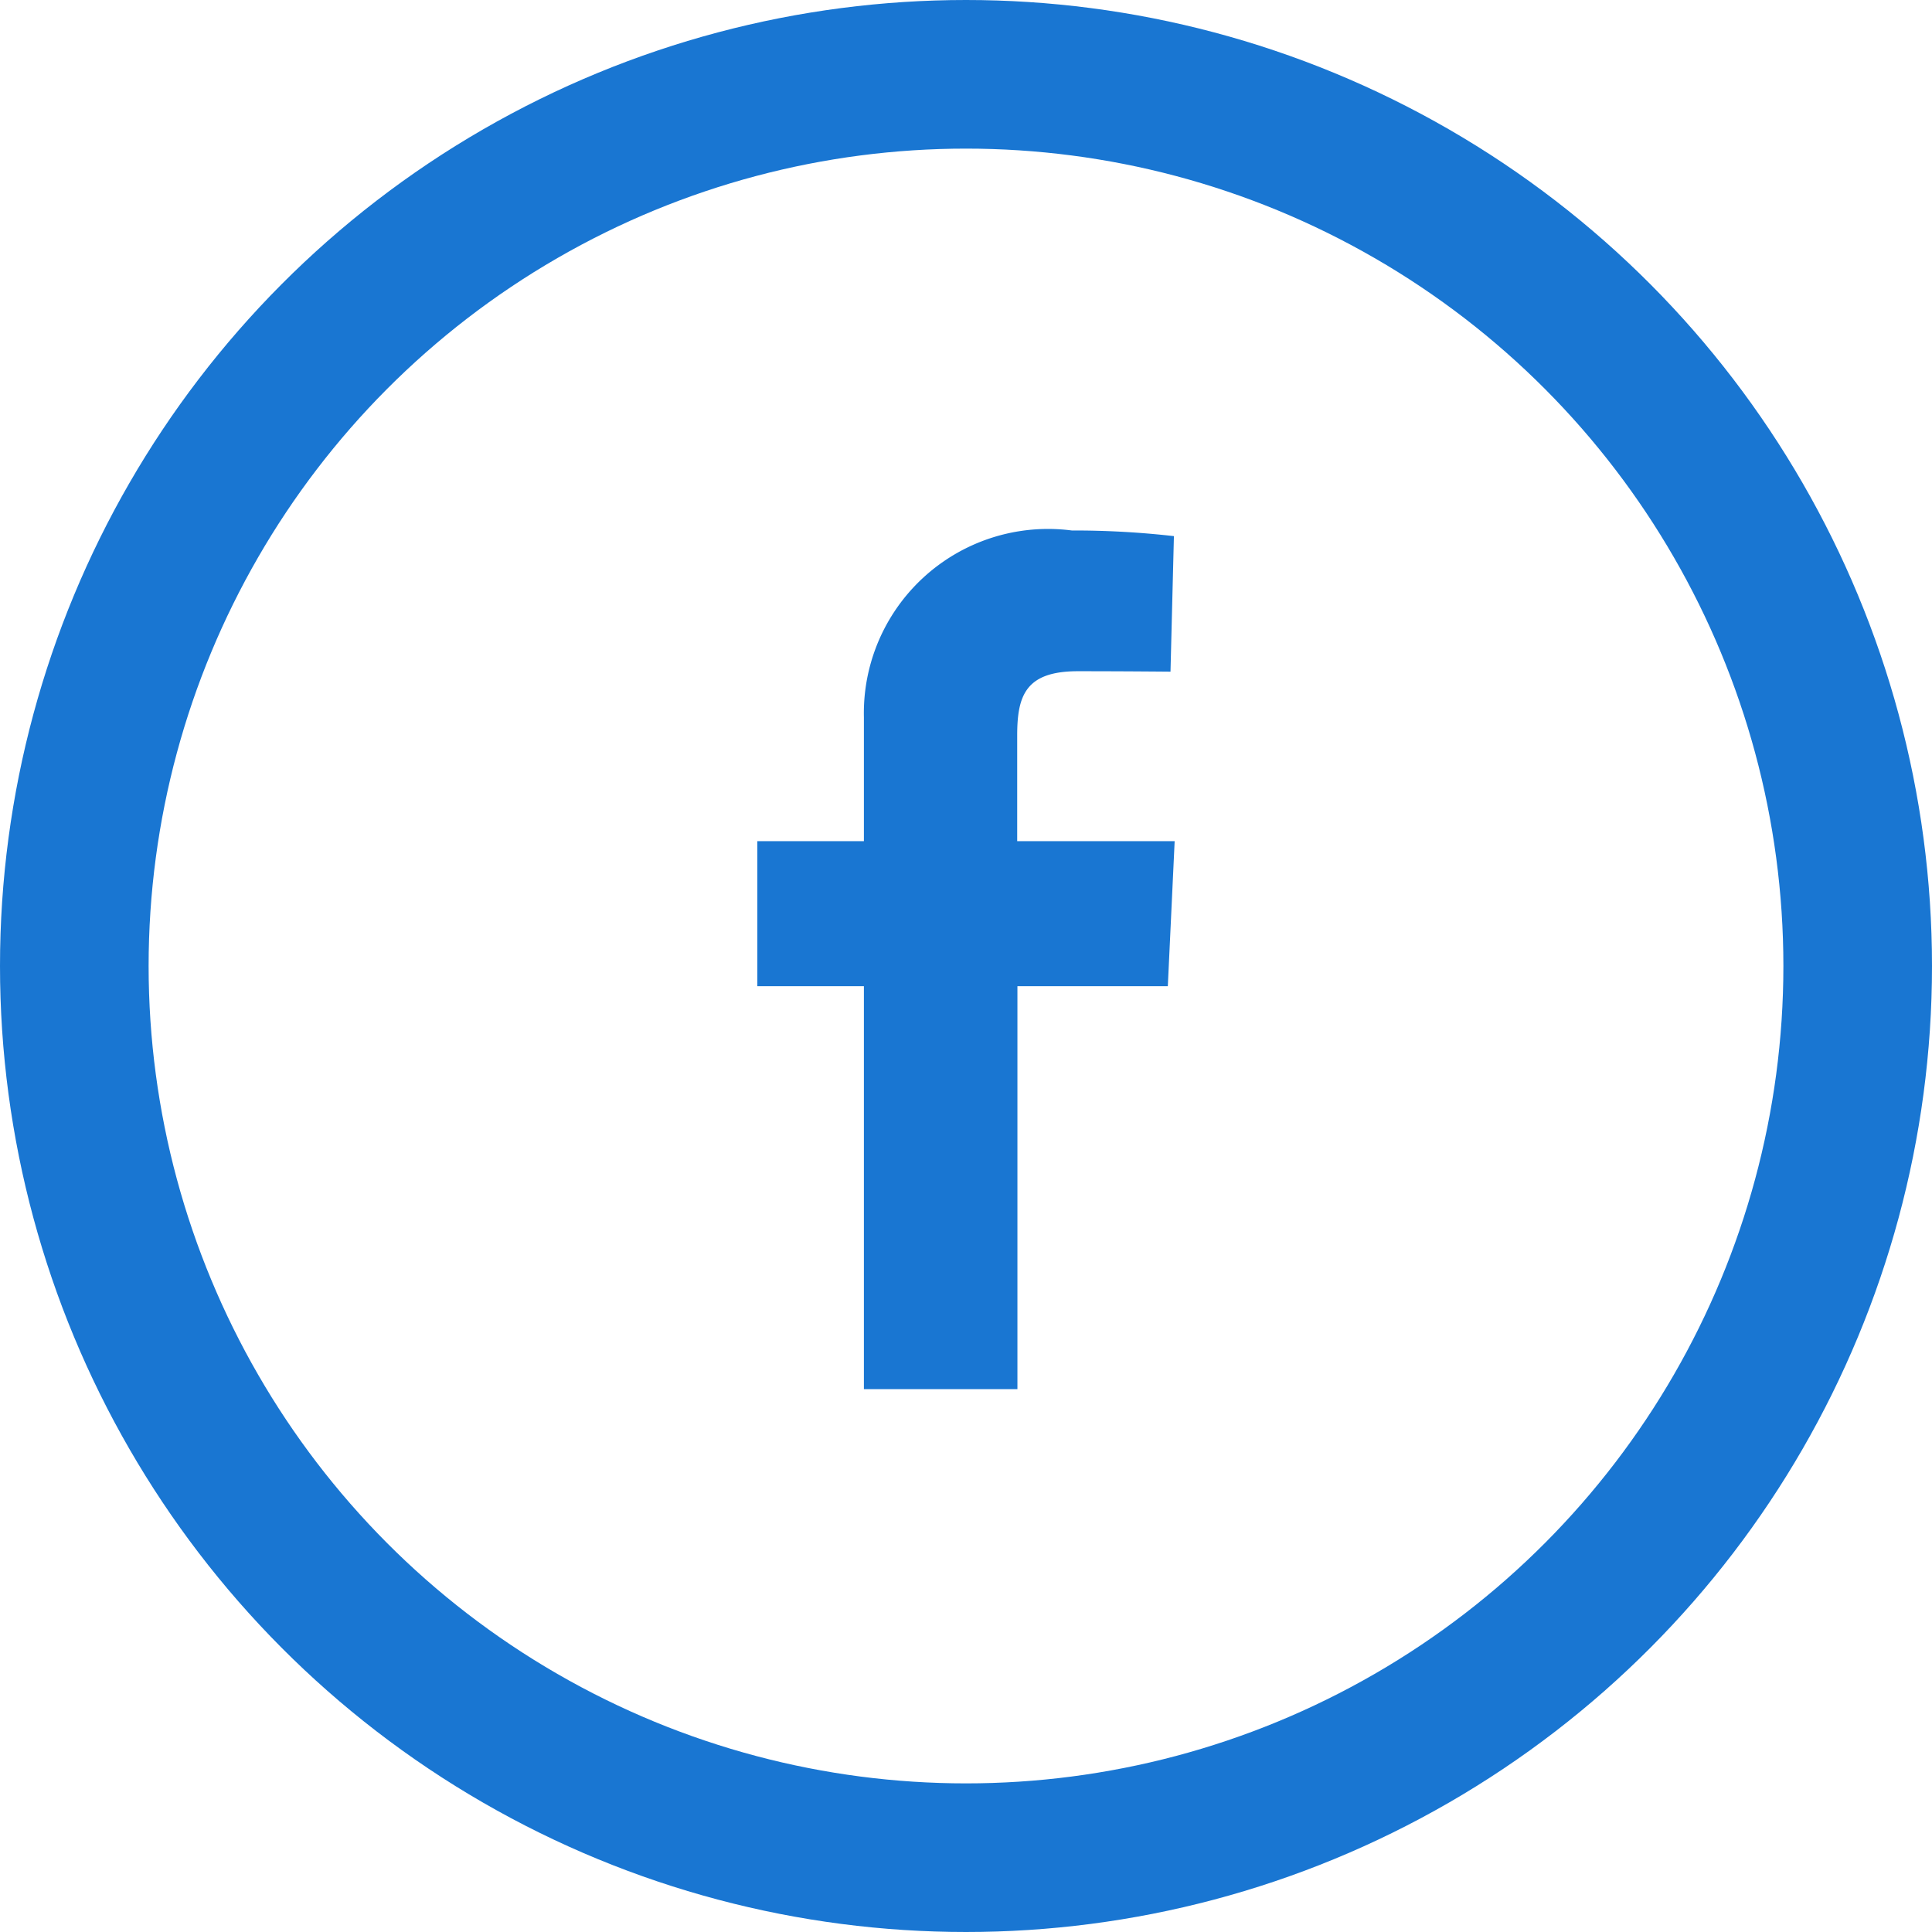
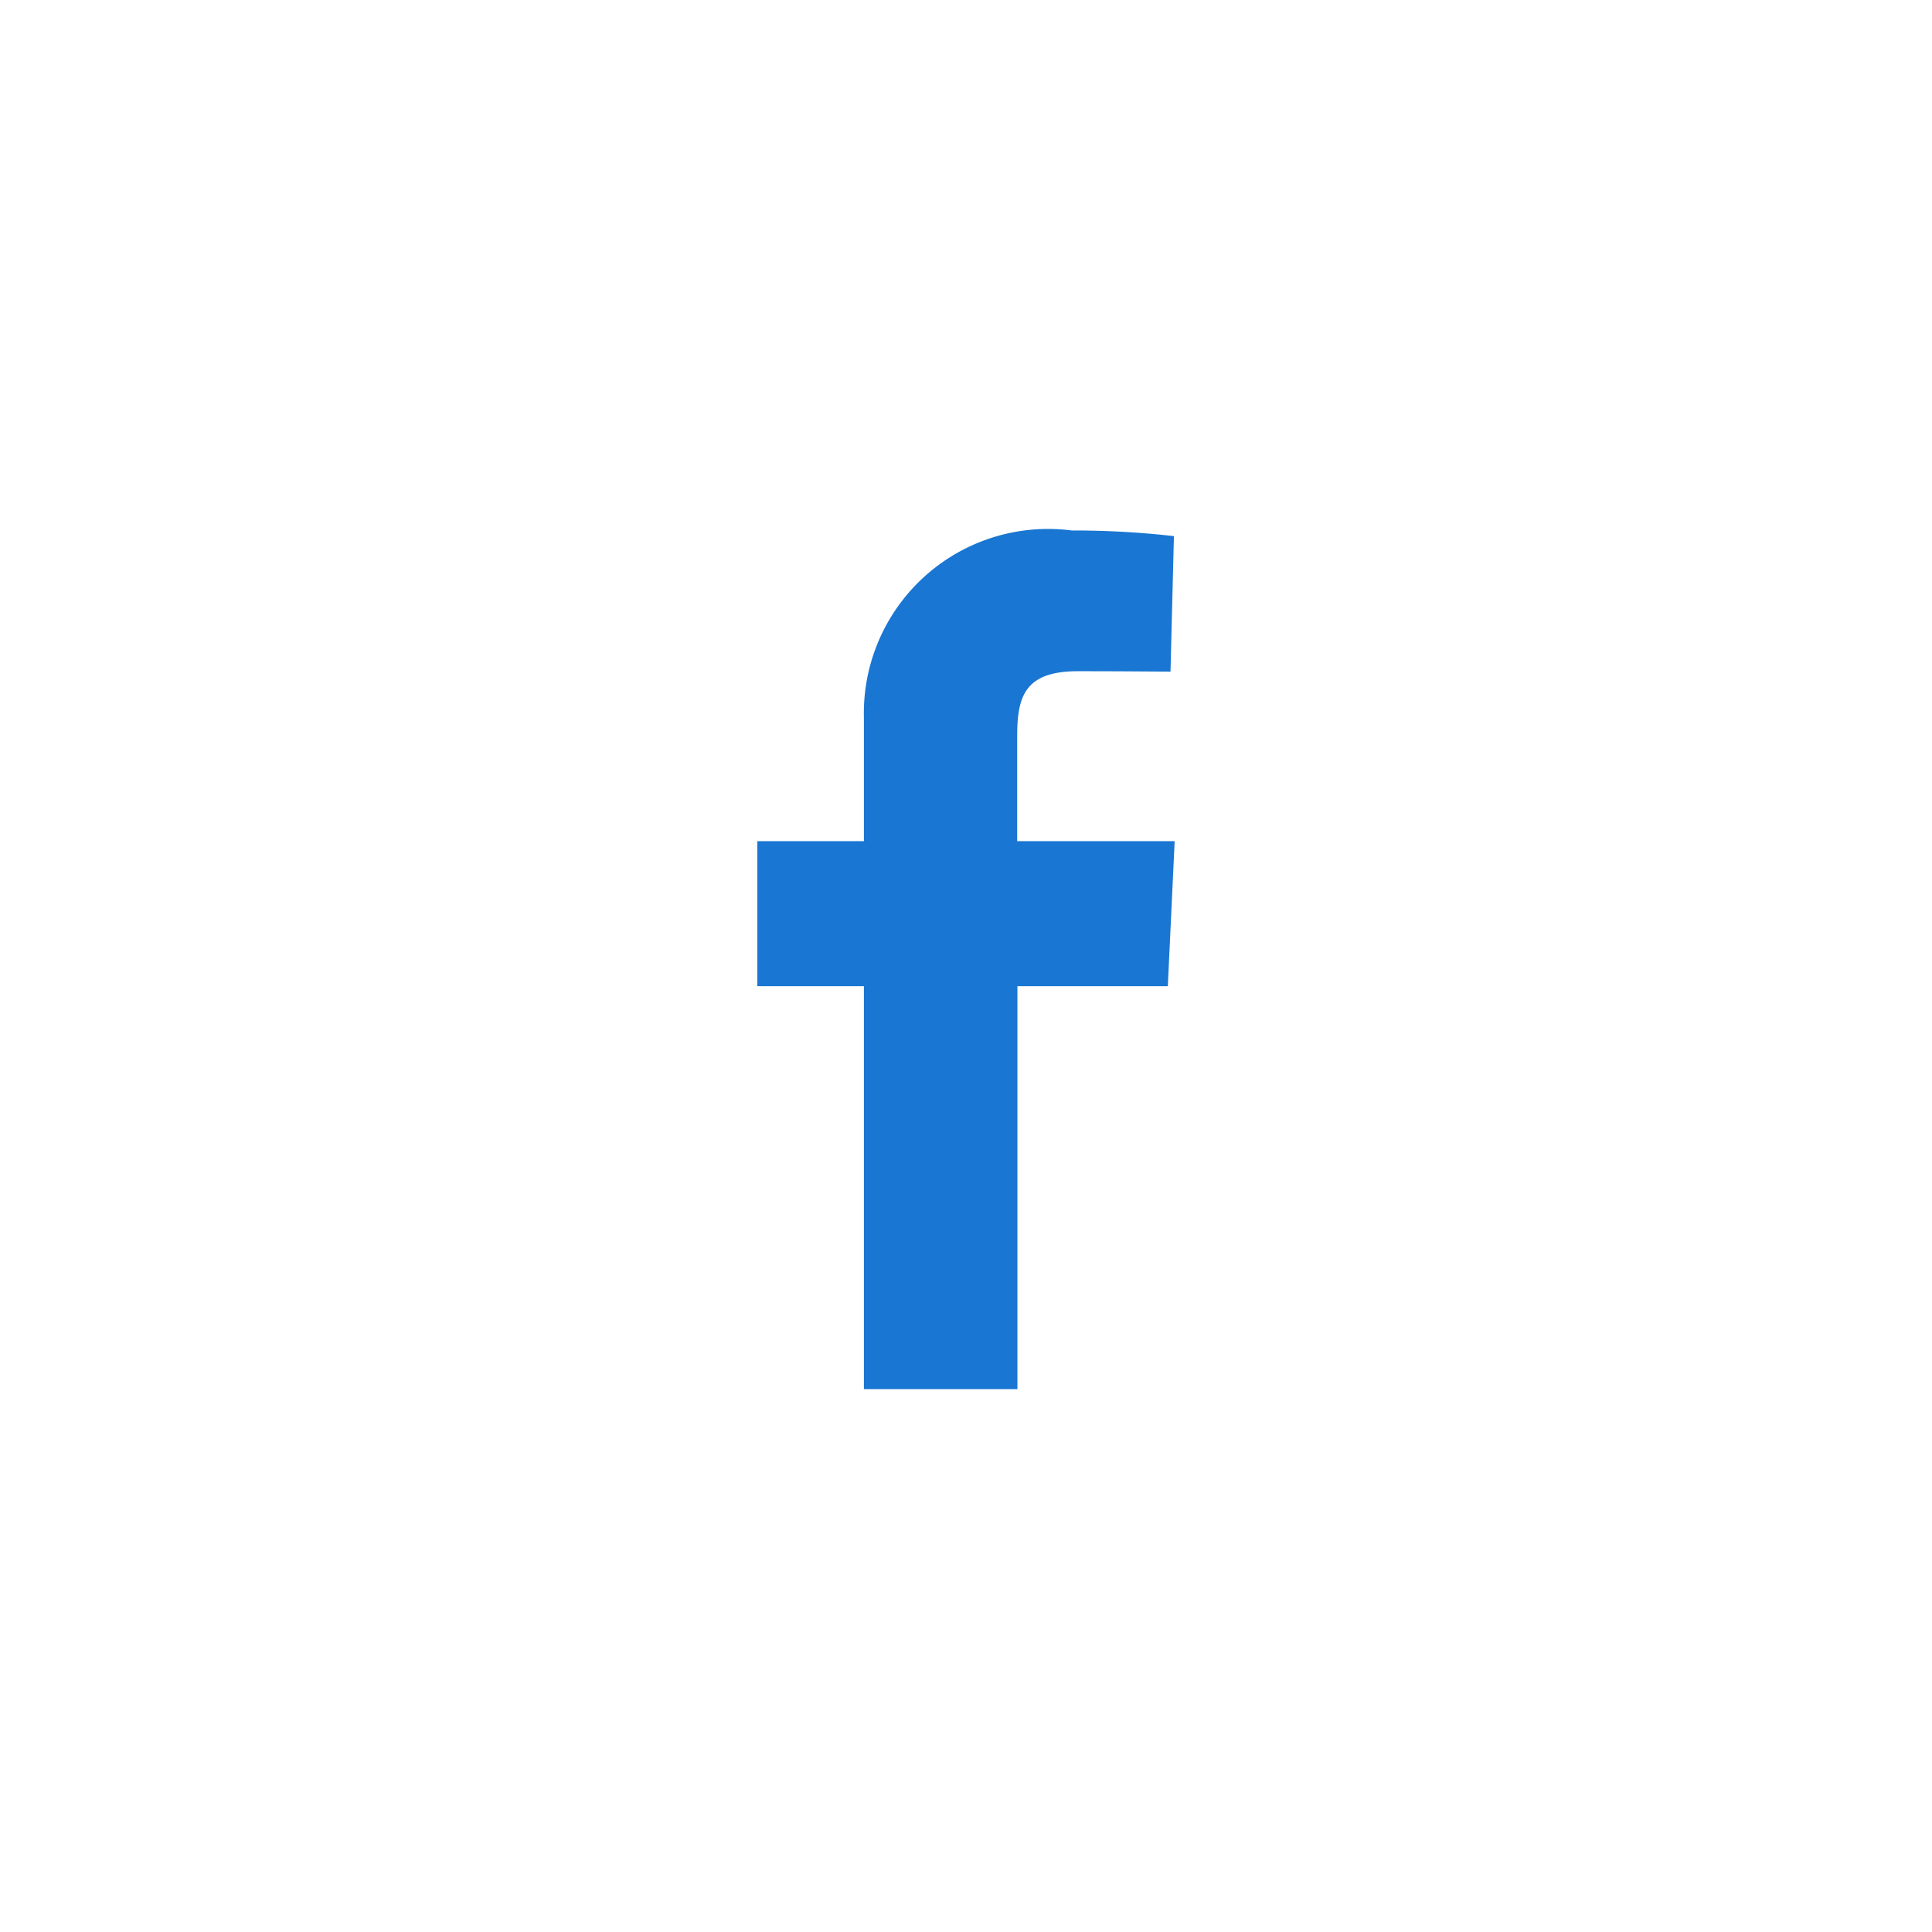
<svg xmlns="http://www.w3.org/2000/svg" width="26" height="26" viewBox="0 0 26 26">
  <g id="Group_8" data-name="Group 8" transform="translate(-159 -370)">
    <g id="Group_1" data-name="Group 1" transform="translate(159 369.917)">
      <path id="facebook" d="M1.434,11.556V6.133H0V4.181H1.434V2.514A2.479,2.479,0,0,1,4.232,0,11.849,11.849,0,0,1,5.606.076L5.56,1.9s-.6-.006-1.246-.006c-.7,0-.817.324-.817.862V4.181H5.616L5.524,6.133H3.5v5.422H1.434" transform="translate(10.192 7.222)" fill="#1976d2" />
      <g id="Ellipse_1" data-name="Ellipse 1" transform="translate(0 0.083)" fill="none" stroke="#1976d2" stroke-width="2">
        <circle cx="13" cy="13" r="13" stroke="none" />
-         <circle cx="13" cy="13" r="12" fill="none" />
      </g>
    </g>
  </g>
</svg>